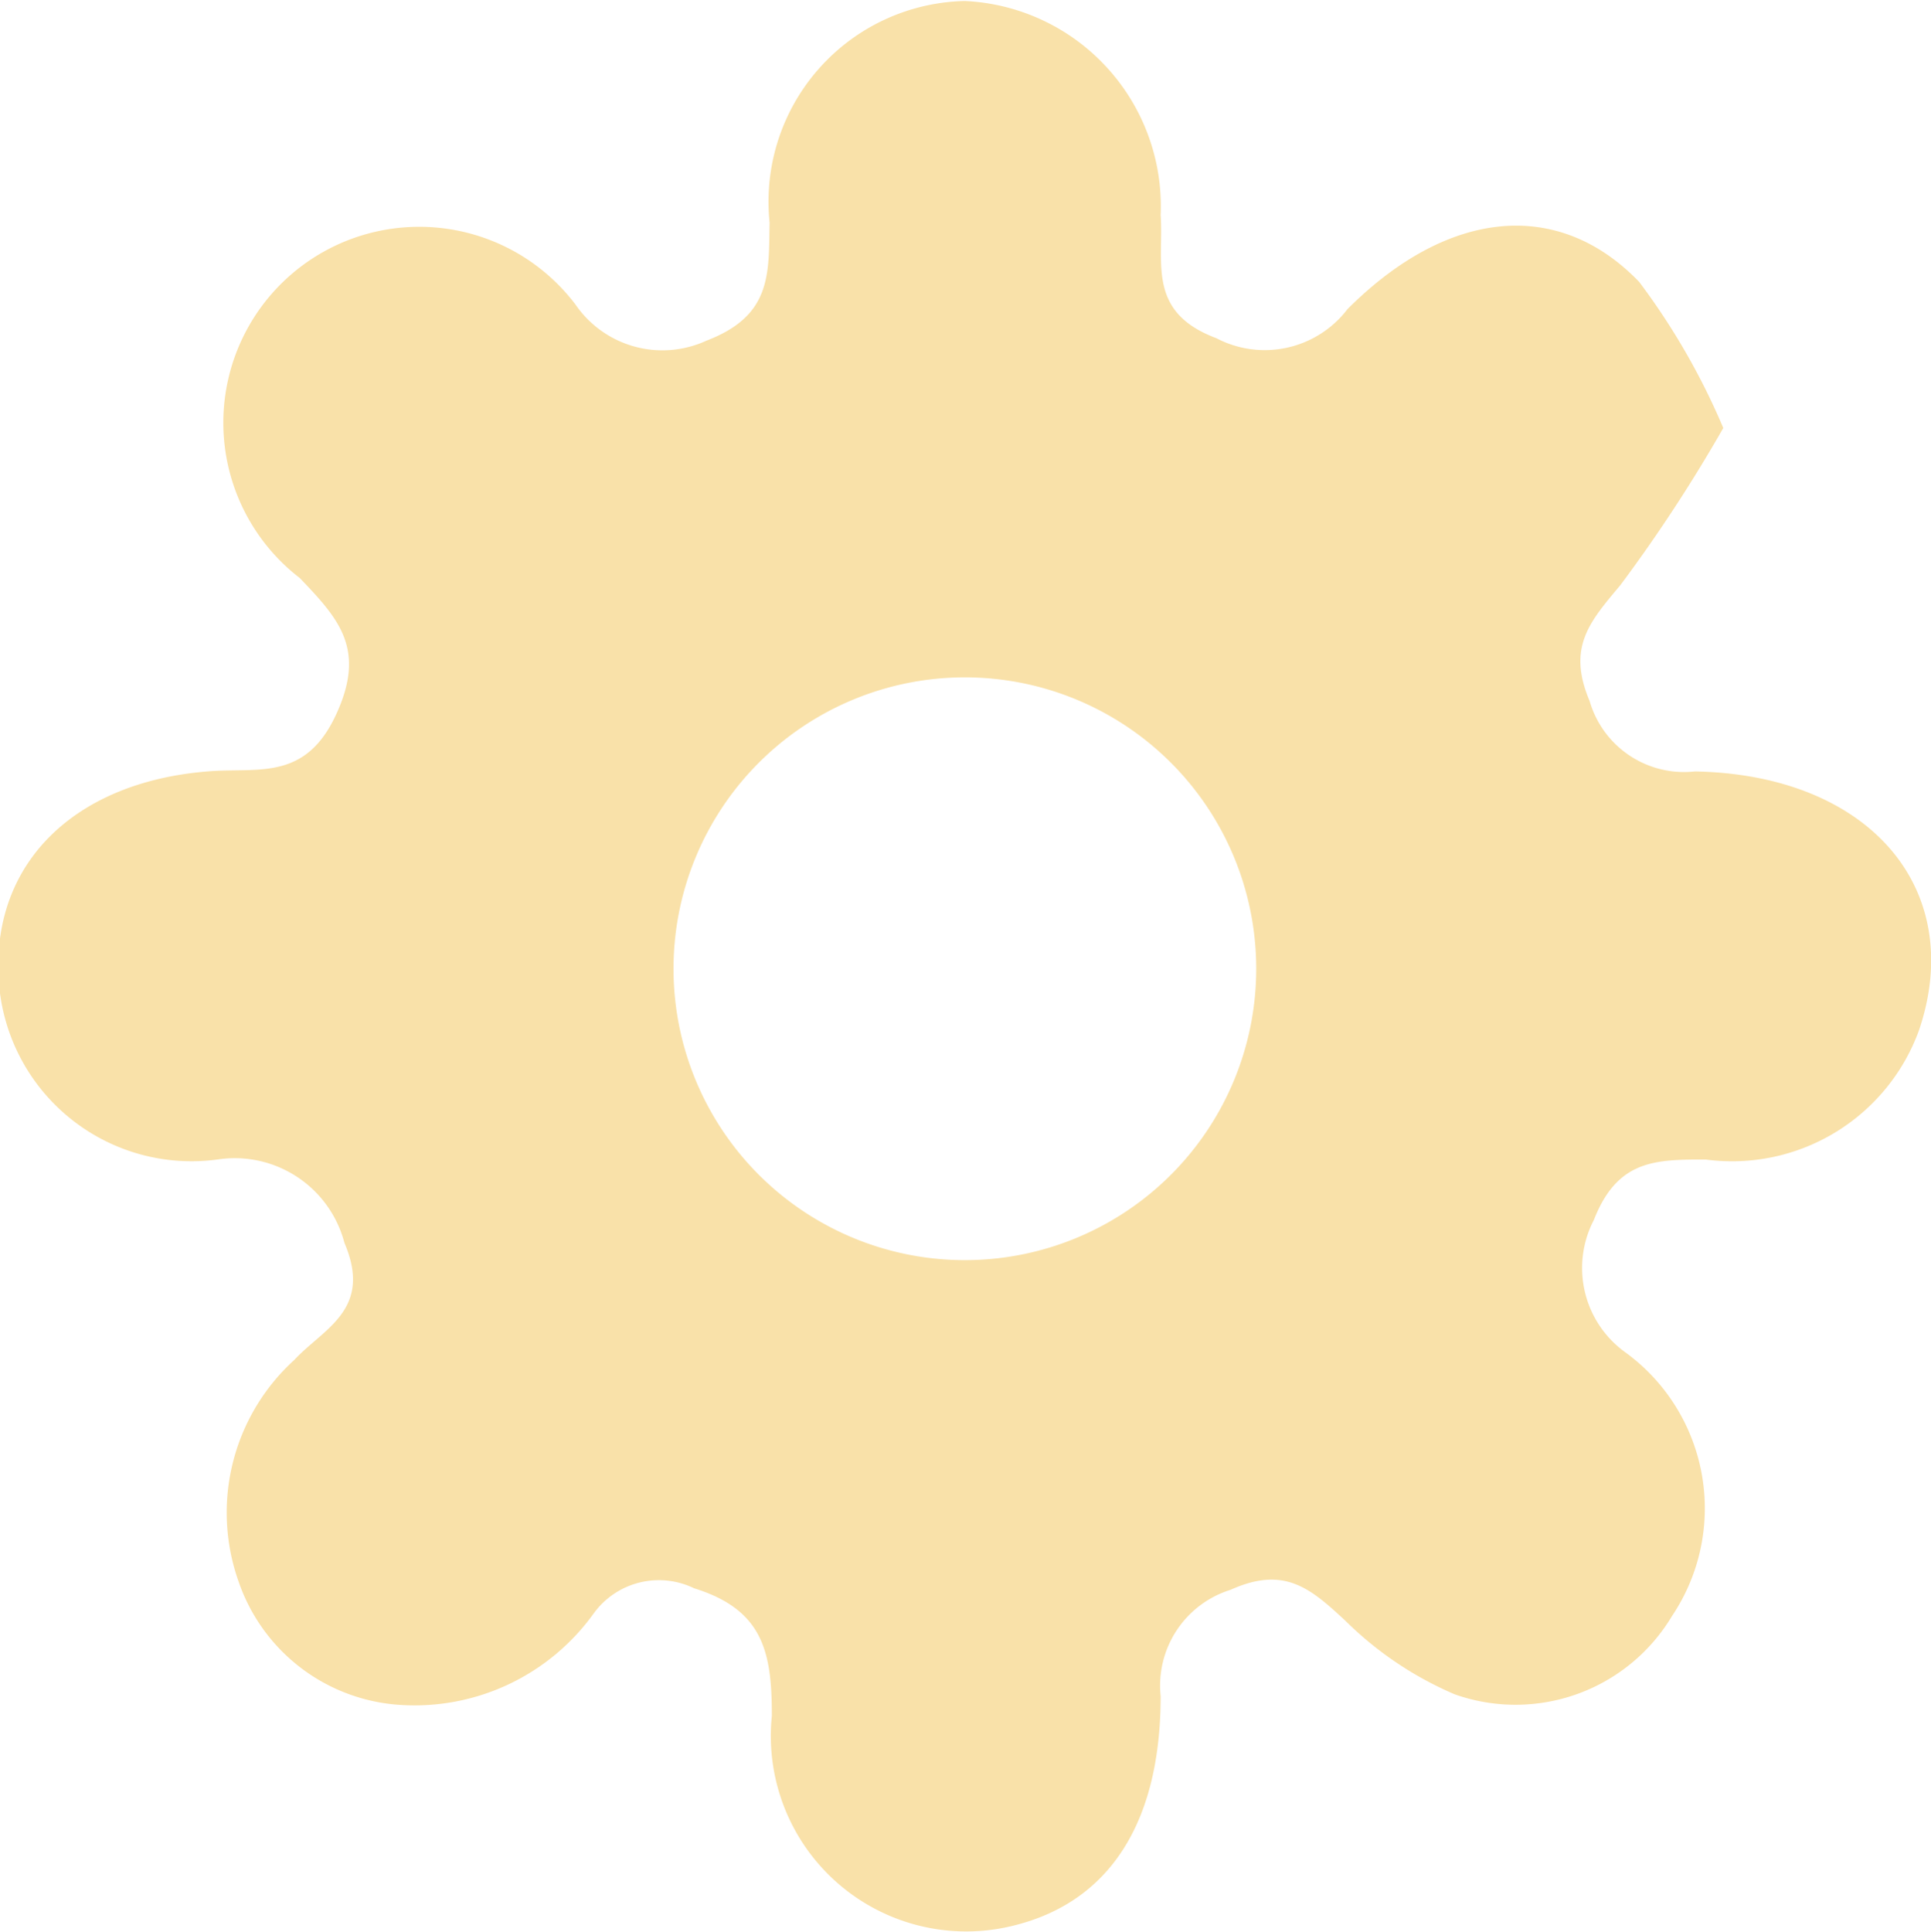
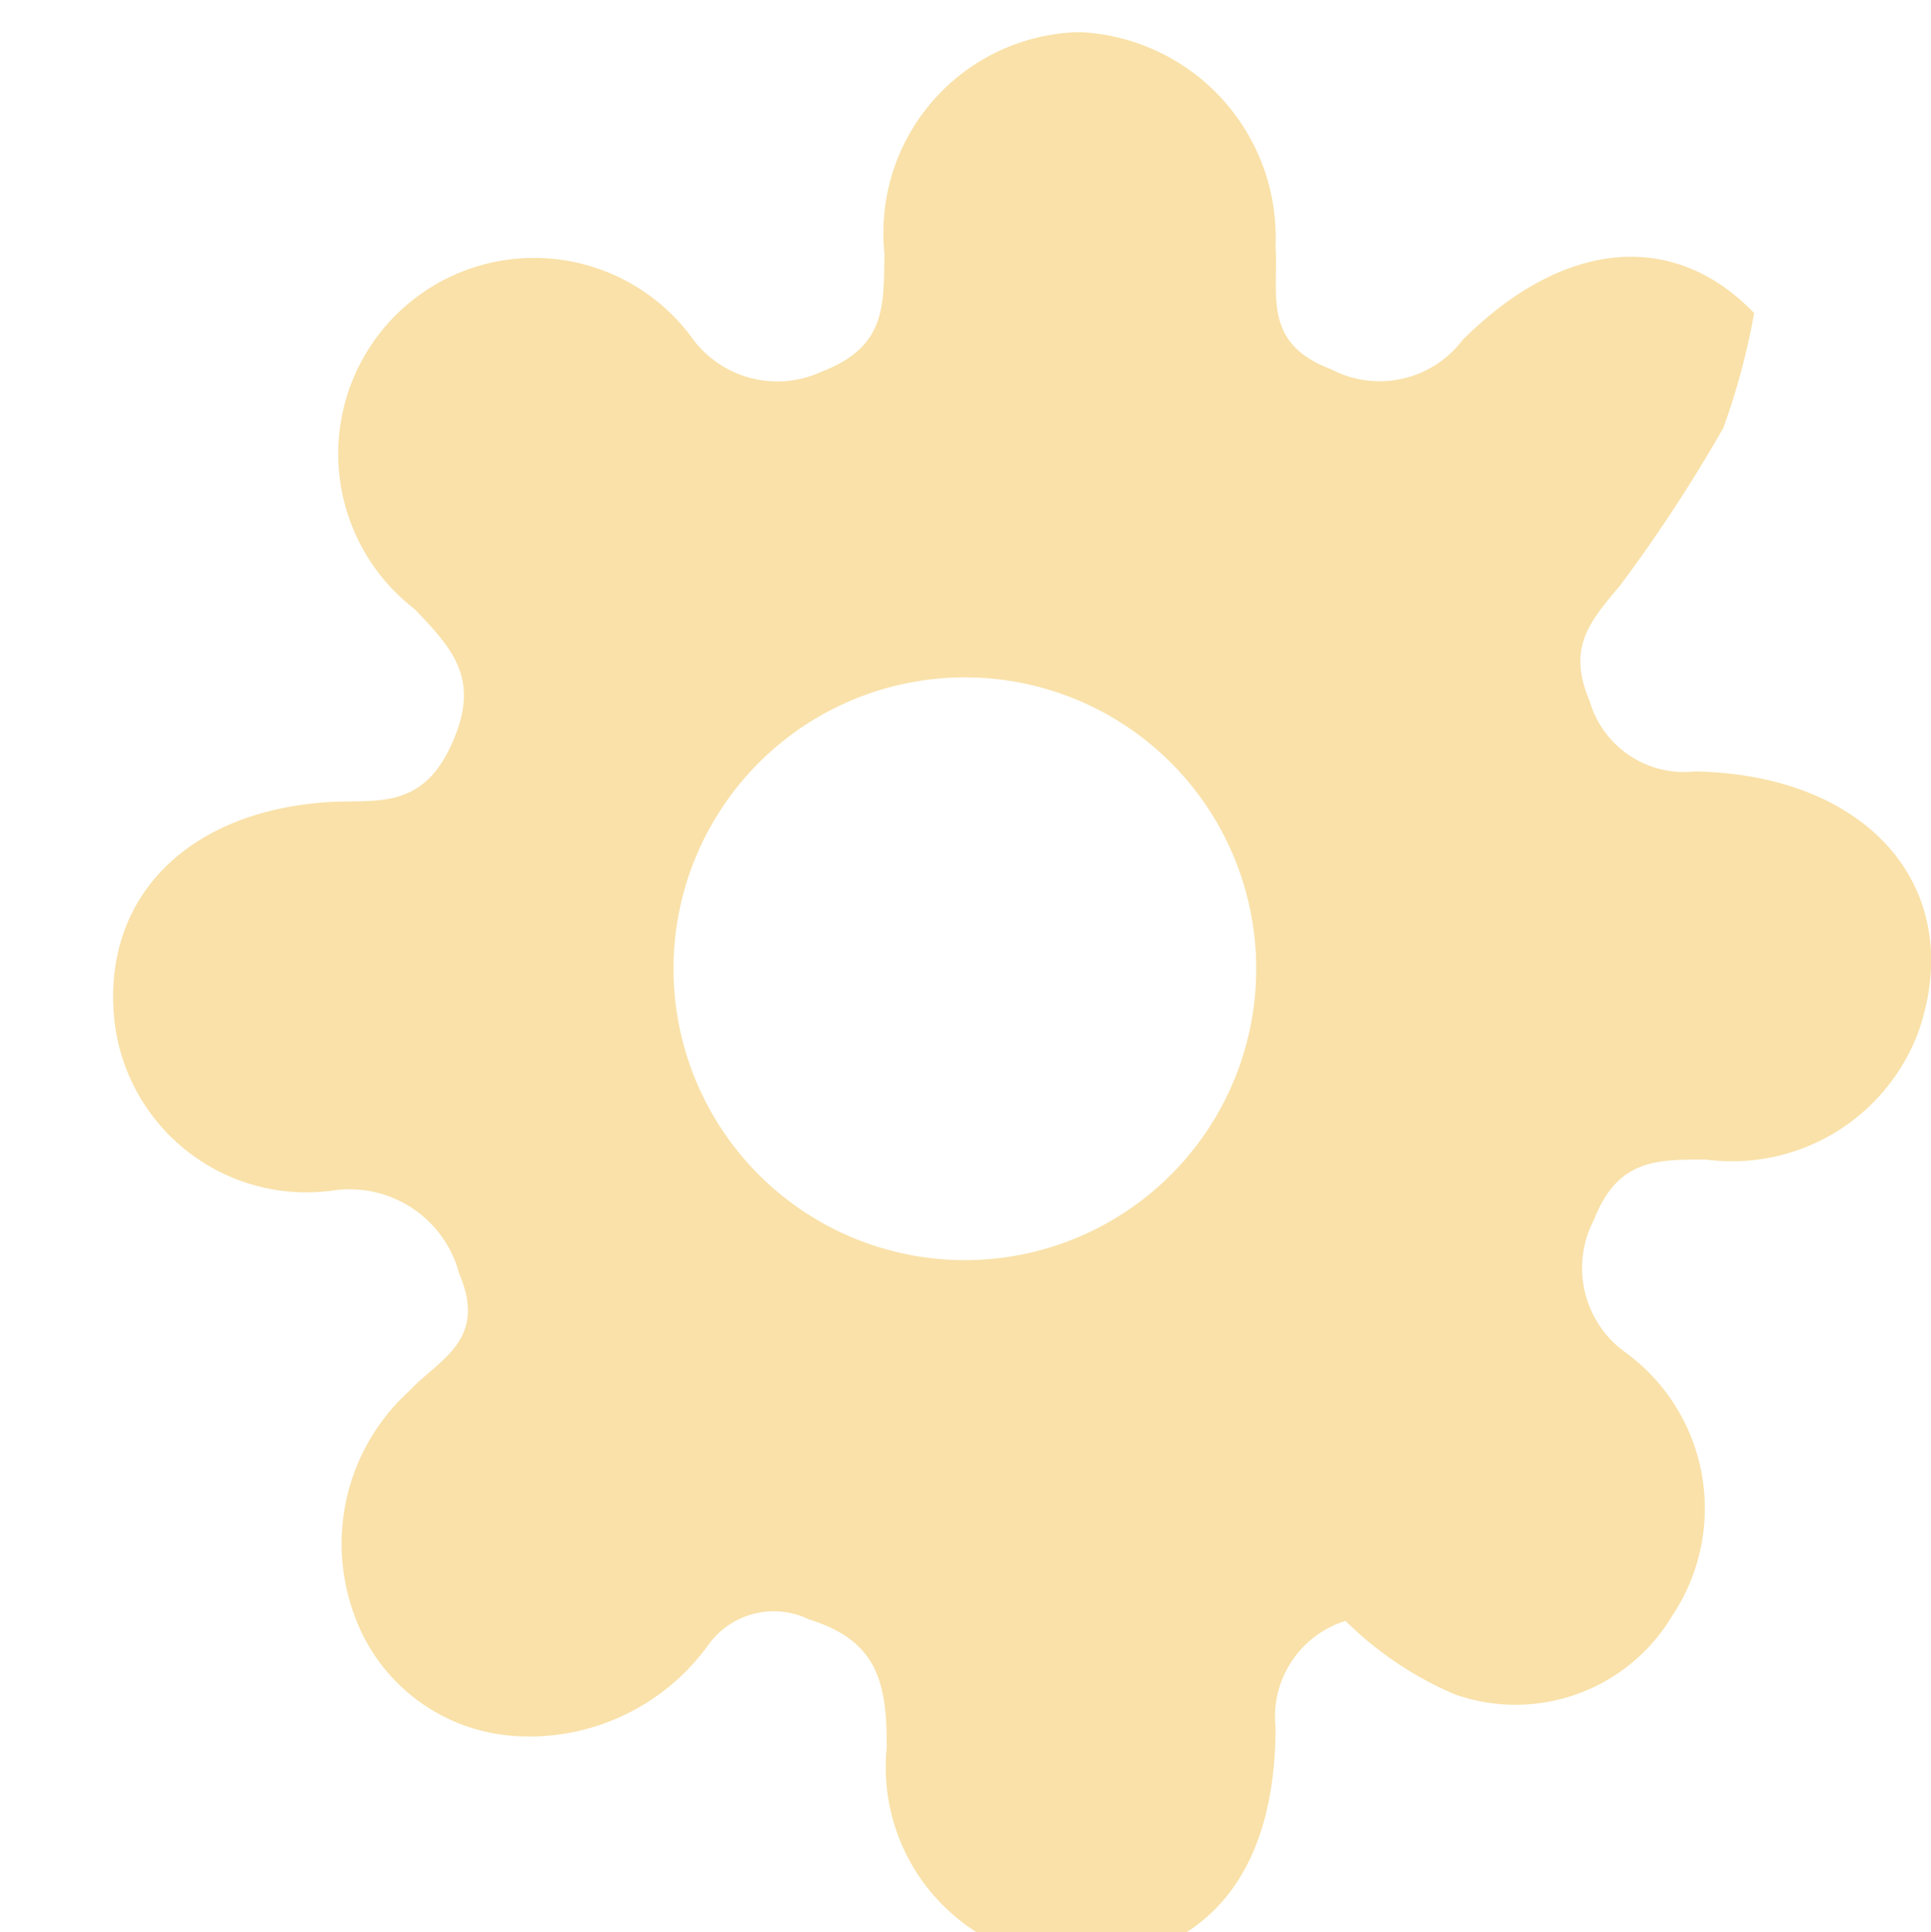
<svg xmlns="http://www.w3.org/2000/svg" width="7.698" height="7.701" viewBox="0 0 7.698 7.701">
-   <path id="路径_783" data-name="路径 783" d="M4785.331,2589.285a6.129,6.129,0,0,1-.41.626c-.122.146-.214.247-.123.462a.392.392,0,0,0,.42.281c.7.013,1.085.473.892,1.035a.793.793,0,0,1-.849.512c-.2,0-.352,0-.446.241a.414.414,0,0,0,.122.525.769.769,0,0,1,.19,1.053.727.727,0,0,1-.866.313,1.4,1.4,0,0,1-.436-.293c-.139-.129-.243-.221-.458-.124a.4.4,0,0,0-.279.424c0,.511-.209.819-.58.913a.779.779,0,0,1-.97-.834c0-.253-.033-.423-.31-.509a.321.321,0,0,0-.4.1.879.879,0,0,1-.771.365.73.73,0,0,1-.645-.492.822.822,0,0,1,.222-.883c.117-.126.314-.2.2-.467a.452.452,0,0,0-.5-.333.77.77,0,0,1-.879-.732c-.021-.456.31-.776.845-.815.192-.014.378.038.5-.224s.013-.382-.144-.546a.781.781,0,1,1,1.1-1.089.42.42,0,0,0,.521.143c.262-.1.248-.266.252-.471a.8.8,0,0,1,.778-.883.819.819,0,0,1,.781.853c.013.19-.056.387.222.491a.415.415,0,0,0,.523-.116c.4-.4.841-.443,1.163-.108A2.754,2.754,0,0,1,4785.331,2589.285Zm-1.862,2.152a1.161,1.161,0,1,0-2.323.007,1.161,1.161,0,0,0,2.323-.007Z" transform="translate(-4778.461 -2587.579)" fill="#f9e1a9" />
+   <path id="路径_783" data-name="路径 783" d="M4785.331,2589.285a6.129,6.129,0,0,1-.41.626c-.122.146-.214.247-.123.462a.392.392,0,0,0,.42.281c.7.013,1.085.473.892,1.035a.793.793,0,0,1-.849.512c-.2,0-.352,0-.446.241a.414.414,0,0,0,.122.525.769.769,0,0,1,.19,1.053.727.727,0,0,1-.866.313,1.4,1.4,0,0,1-.436-.293a.4.4,0,0,0-.279.424c0,.511-.209.819-.58.913a.779.779,0,0,1-.97-.834c0-.253-.033-.423-.31-.509a.321.321,0,0,0-.4.1.879.879,0,0,1-.771.365.73.73,0,0,1-.645-.492.822.822,0,0,1,.222-.883c.117-.126.314-.2.2-.467a.452.452,0,0,0-.5-.333.77.77,0,0,1-.879-.732c-.021-.456.31-.776.845-.815.192-.014.378.038.5-.224s.013-.382-.144-.546a.781.781,0,1,1,1.1-1.089.42.42,0,0,0,.521.143c.262-.1.248-.266.252-.471a.8.8,0,0,1,.778-.883.819.819,0,0,1,.781.853c.013.19-.056.387.222.491a.415.415,0,0,0,.523-.116c.4-.4.841-.443,1.163-.108A2.754,2.754,0,0,1,4785.331,2589.285Zm-1.862,2.152a1.161,1.161,0,1,0-2.323.007,1.161,1.161,0,0,0,2.323-.007Z" transform="translate(-4778.461 -2587.579)" fill="#f9e1a9" />
</svg>